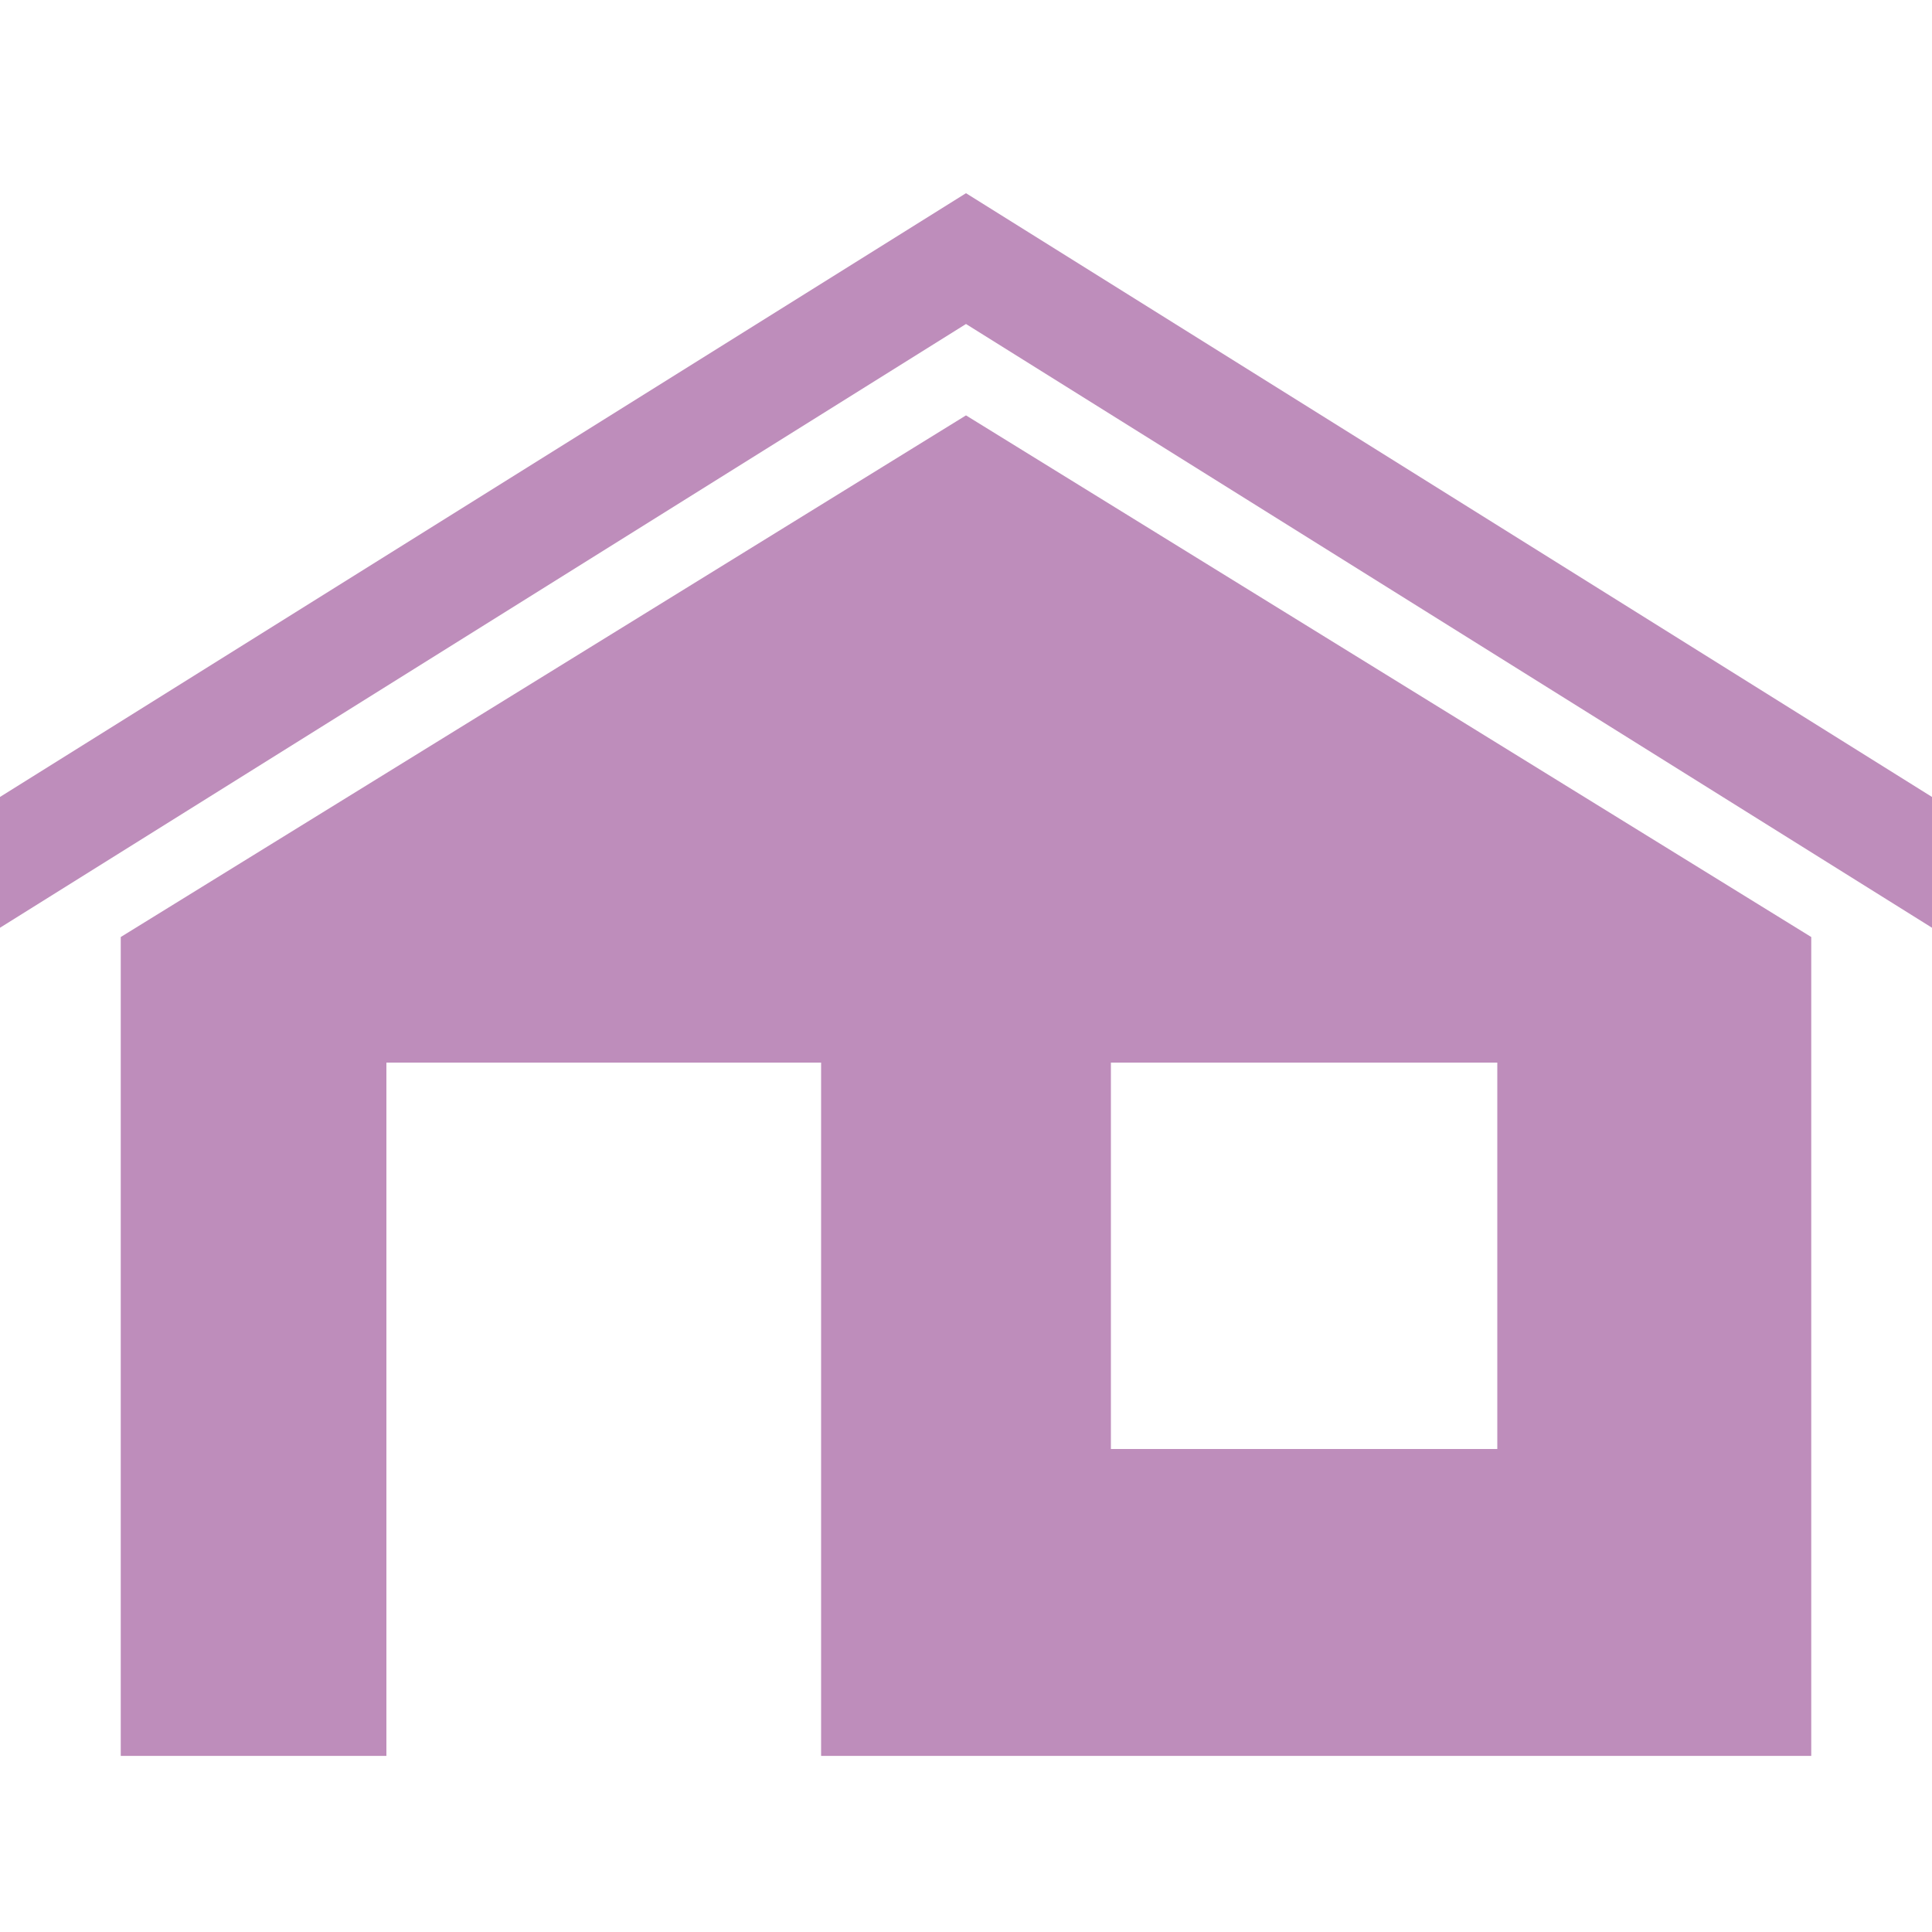
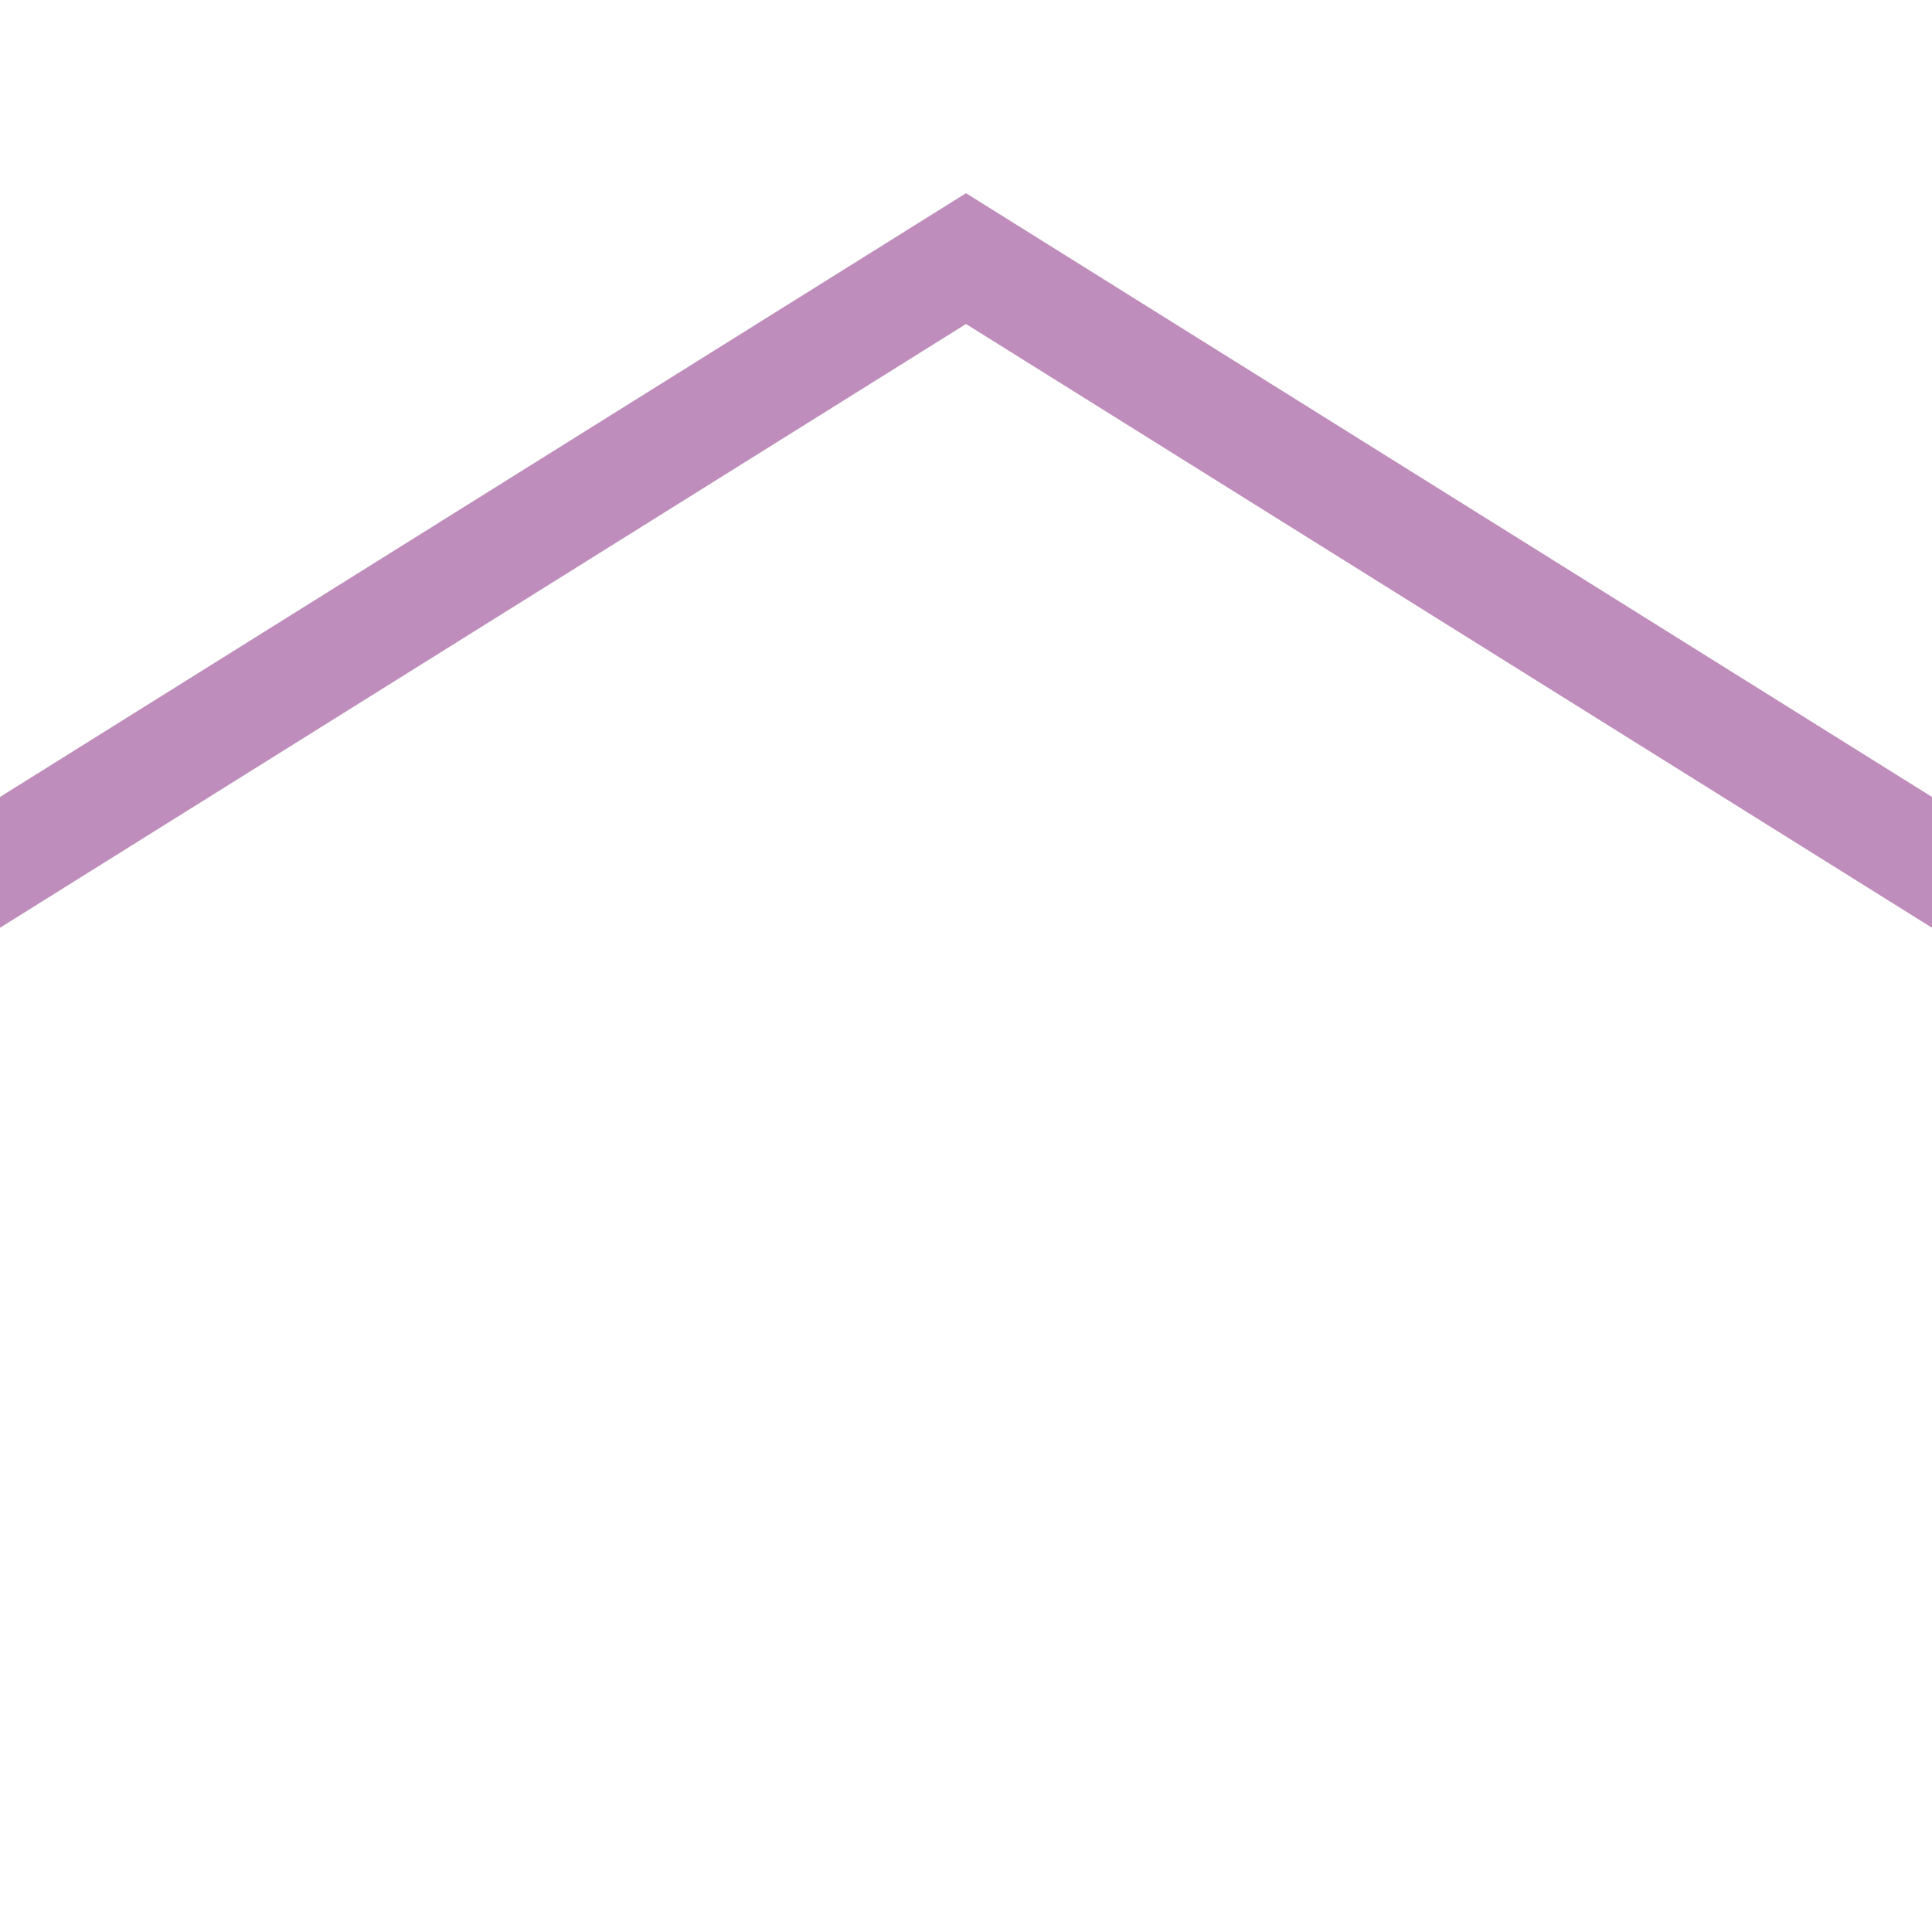
<svg xmlns="http://www.w3.org/2000/svg" version="1.1" id="Ebene_1" x="0px" y="0px" width="40px" height="40px" viewBox="0 0 40 40" enable-background="new 0 0 40 40" xml:space="preserve">
-   <path fill="#BE8DBB" d="M31,30h-8v-8h8V30z M37.5,36.354V19.4L20,8.6L2.5,19.4v16.954H8V22h9v14.354H37.5z" />
  <polygon fill="#BE8DBB" points="20,4 0,16.5 0,19.208 20,6.708 40,19.208 40,16.5 " />
</svg>